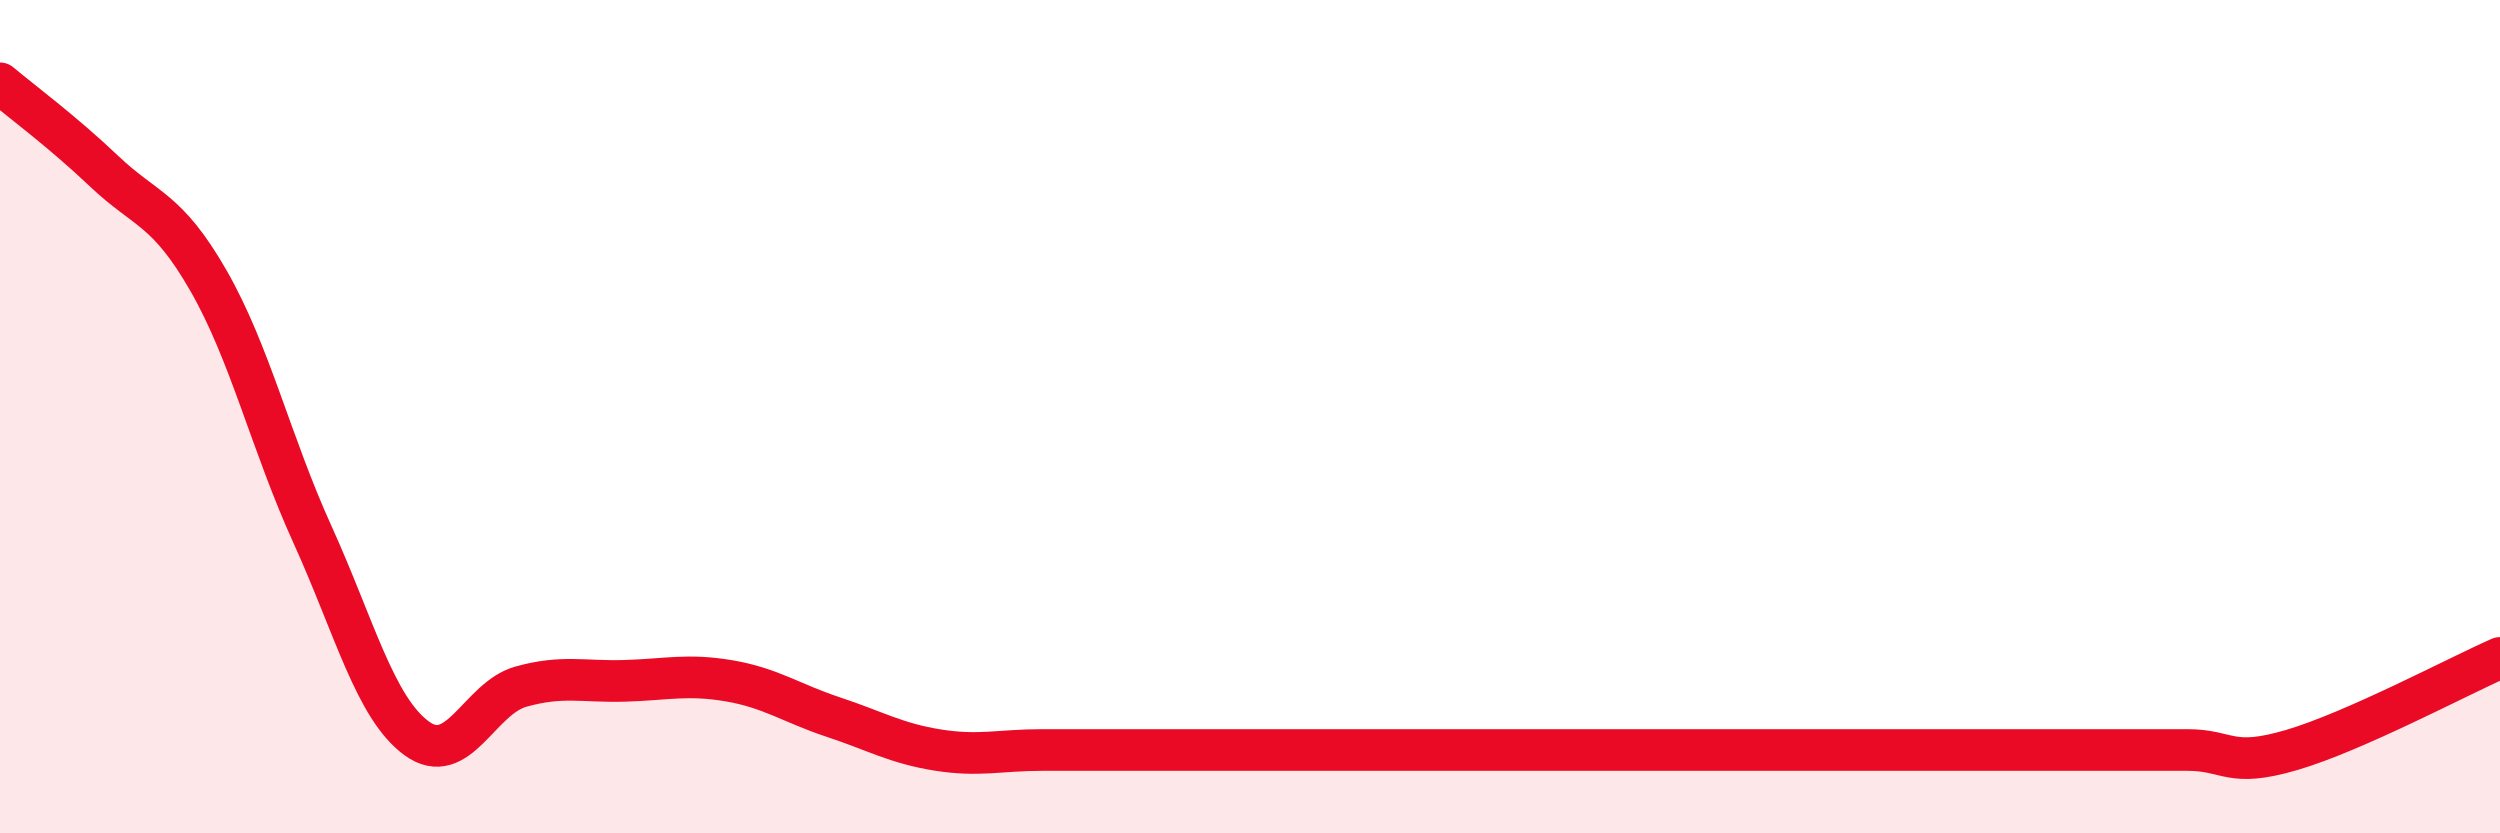
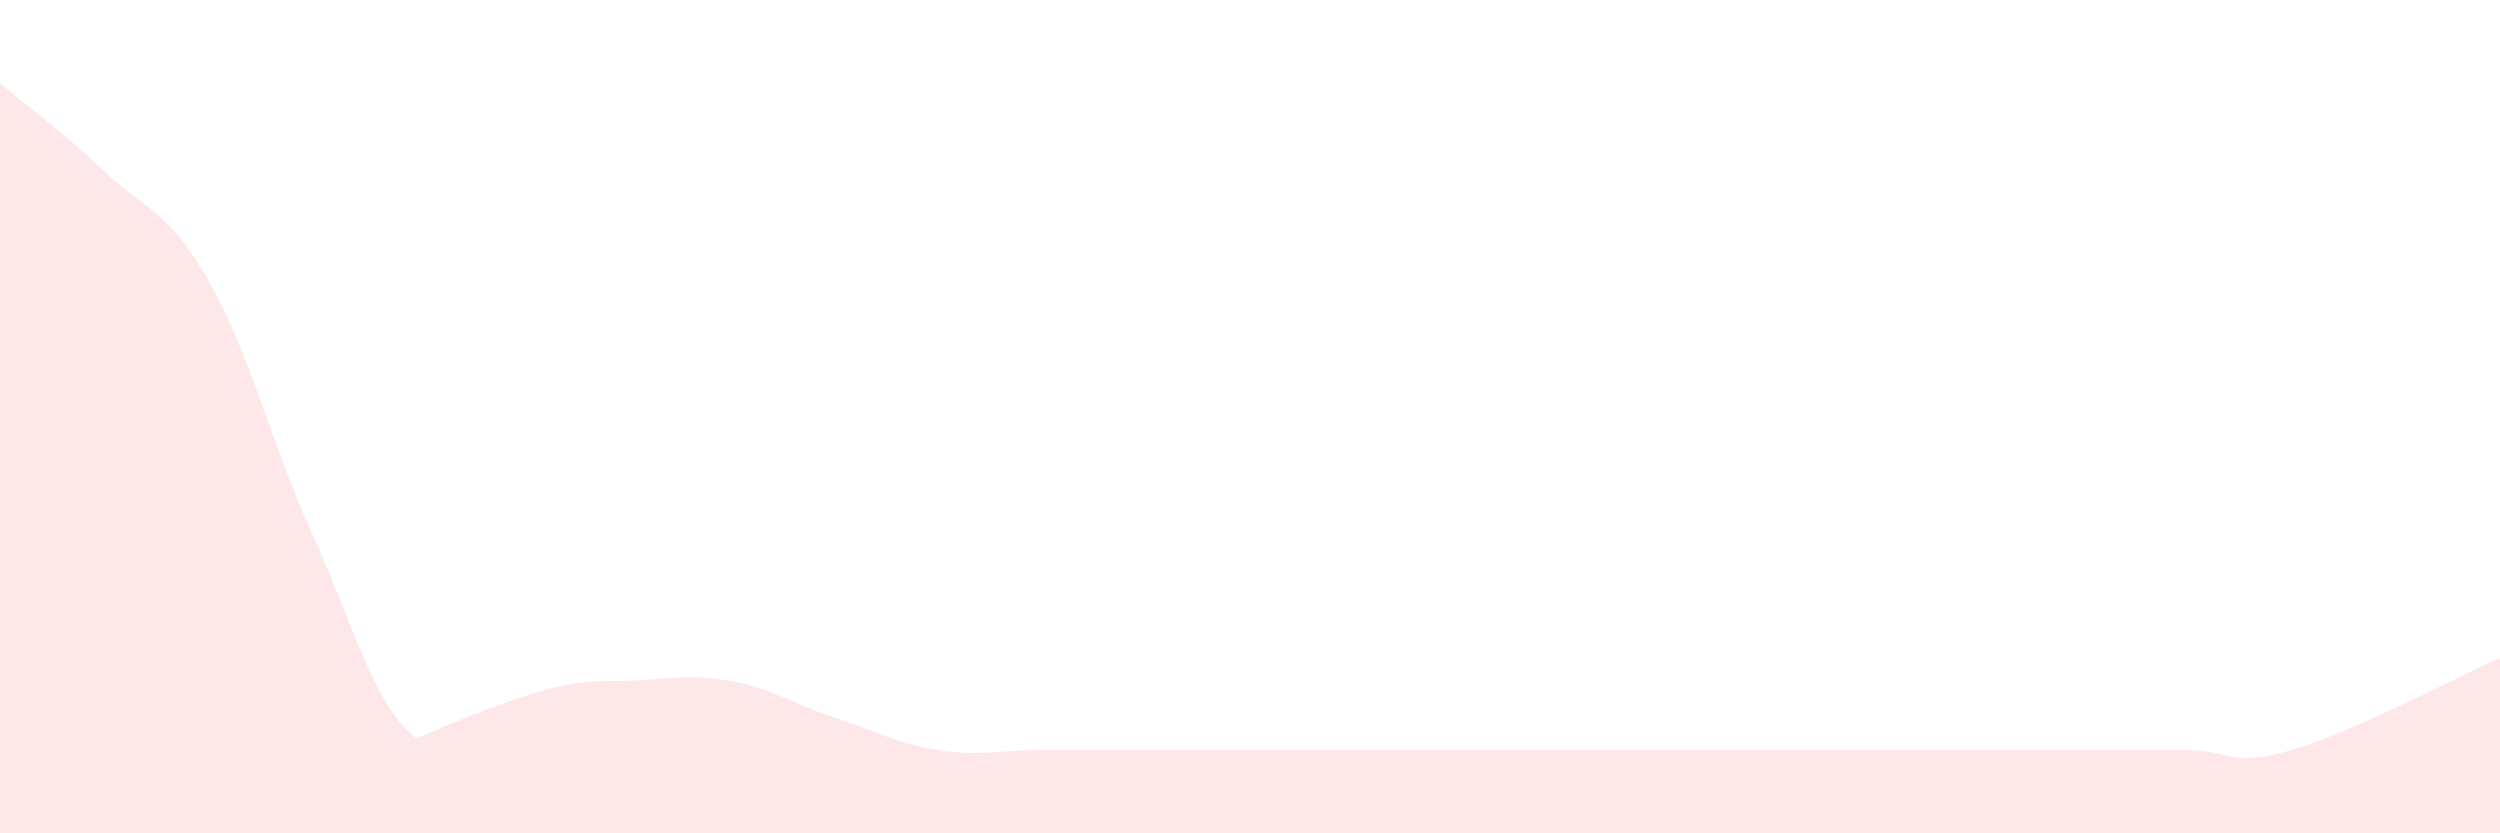
<svg xmlns="http://www.w3.org/2000/svg" width="60" height="20" viewBox="0 0 60 20">
-   <path d="M 0,2 C 0.5,2.42 1.5,3.16 2.5,4.11 C 3.5,5.06 4,4.99 5,6.73 C 6,8.47 6.5,10.63 7.5,12.83 C 8.5,15.03 9,16.99 10,17.72 C 11,18.45 11.5,16.76 12.5,16.48 C 13.5,16.2 14,16.37 15,16.34 C 16,16.31 16.5,16.17 17.5,16.34 C 18.5,16.51 19,16.88 20,17.21 C 21,17.54 21.5,17.84 22.5,18 C 23.5,18.16 24,18 25,18 C 26,18 26.5,18 27.5,18 C 28.5,18 29,18 30,18 C 31,18 31.5,18 32.5,18 C 33.5,18 34,18 35,18 C 36,18 36.5,18 37.5,18 C 38.5,18 39,18 40,18 C 41,18 41.5,18 42.5,18 C 43.5,18 44,18 45,18 C 46,18 46.5,18 47.5,18 C 48.5,18 49,18 50,18 C 51,18 51.5,18 52.5,18 C 53.5,18 53.5,18.44 55,18 C 56.5,17.56 59,16.23 60,15.79L60 20L0 20Z" fill="#EB0A25" opacity="0.1" stroke-linecap="round" stroke-linejoin="round" />
-   <path d="M 0,2 C 0.5,2.42 1.5,3.16 2.5,4.11 C 3.5,5.06 4,4.99 5,6.73 C 6,8.47 6.5,10.63 7.5,12.83 C 8.5,15.03 9,16.99 10,17.72 C 11,18.45 11.5,16.76 12.5,16.48 C 13.5,16.2 14,16.37 15,16.34 C 16,16.31 16.5,16.17 17.5,16.34 C 18.5,16.51 19,16.88 20,17.21 C 21,17.54 21.5,17.84 22.5,18 C 23.5,18.16 24,18 25,18 C 26,18 26.5,18 27.5,18 C 28.5,18 29,18 30,18 C 31,18 31.5,18 32.5,18 C 33.5,18 34,18 35,18 C 36,18 36.5,18 37.5,18 C 38.5,18 39,18 40,18 C 41,18 41.5,18 42.5,18 C 43.5,18 44,18 45,18 C 46,18 46.5,18 47.5,18 C 48.5,18 49,18 50,18 C 51,18 51.5,18 52.5,18 C 53.5,18 53.5,18.44 55,18 C 56.5,17.56 59,16.23 60,15.79" stroke="#EB0A25" stroke-width="1" fill="none" stroke-linecap="round" stroke-linejoin="round" />
+   <path d="M 0,2 C 0.5,2.42 1.5,3.16 2.5,4.11 C 3.5,5.06 4,4.99 5,6.73 C 6,8.47 6.5,10.63 7.5,12.83 C 8.5,15.03 9,16.99 10,17.72 C 13.5,16.2 14,16.37 15,16.34 C 16,16.31 16.5,16.17 17.5,16.34 C 18.5,16.51 19,16.88 20,17.21 C 21,17.54 21.5,17.84 22.5,18 C 23.5,18.16 24,18 25,18 C 26,18 26.5,18 27.5,18 C 28.5,18 29,18 30,18 C 31,18 31.5,18 32.5,18 C 33.5,18 34,18 35,18 C 36,18 36.5,18 37.5,18 C 38.5,18 39,18 40,18 C 41,18 41.5,18 42.5,18 C 43.5,18 44,18 45,18 C 46,18 46.5,18 47.5,18 C 48.5,18 49,18 50,18 C 51,18 51.5,18 52.5,18 C 53.5,18 53.5,18.44 55,18 C 56.5,17.56 59,16.23 60,15.79L60 20L0 20Z" fill="#EB0A25" opacity="0.1" stroke-linecap="round" stroke-linejoin="round" />
</svg>